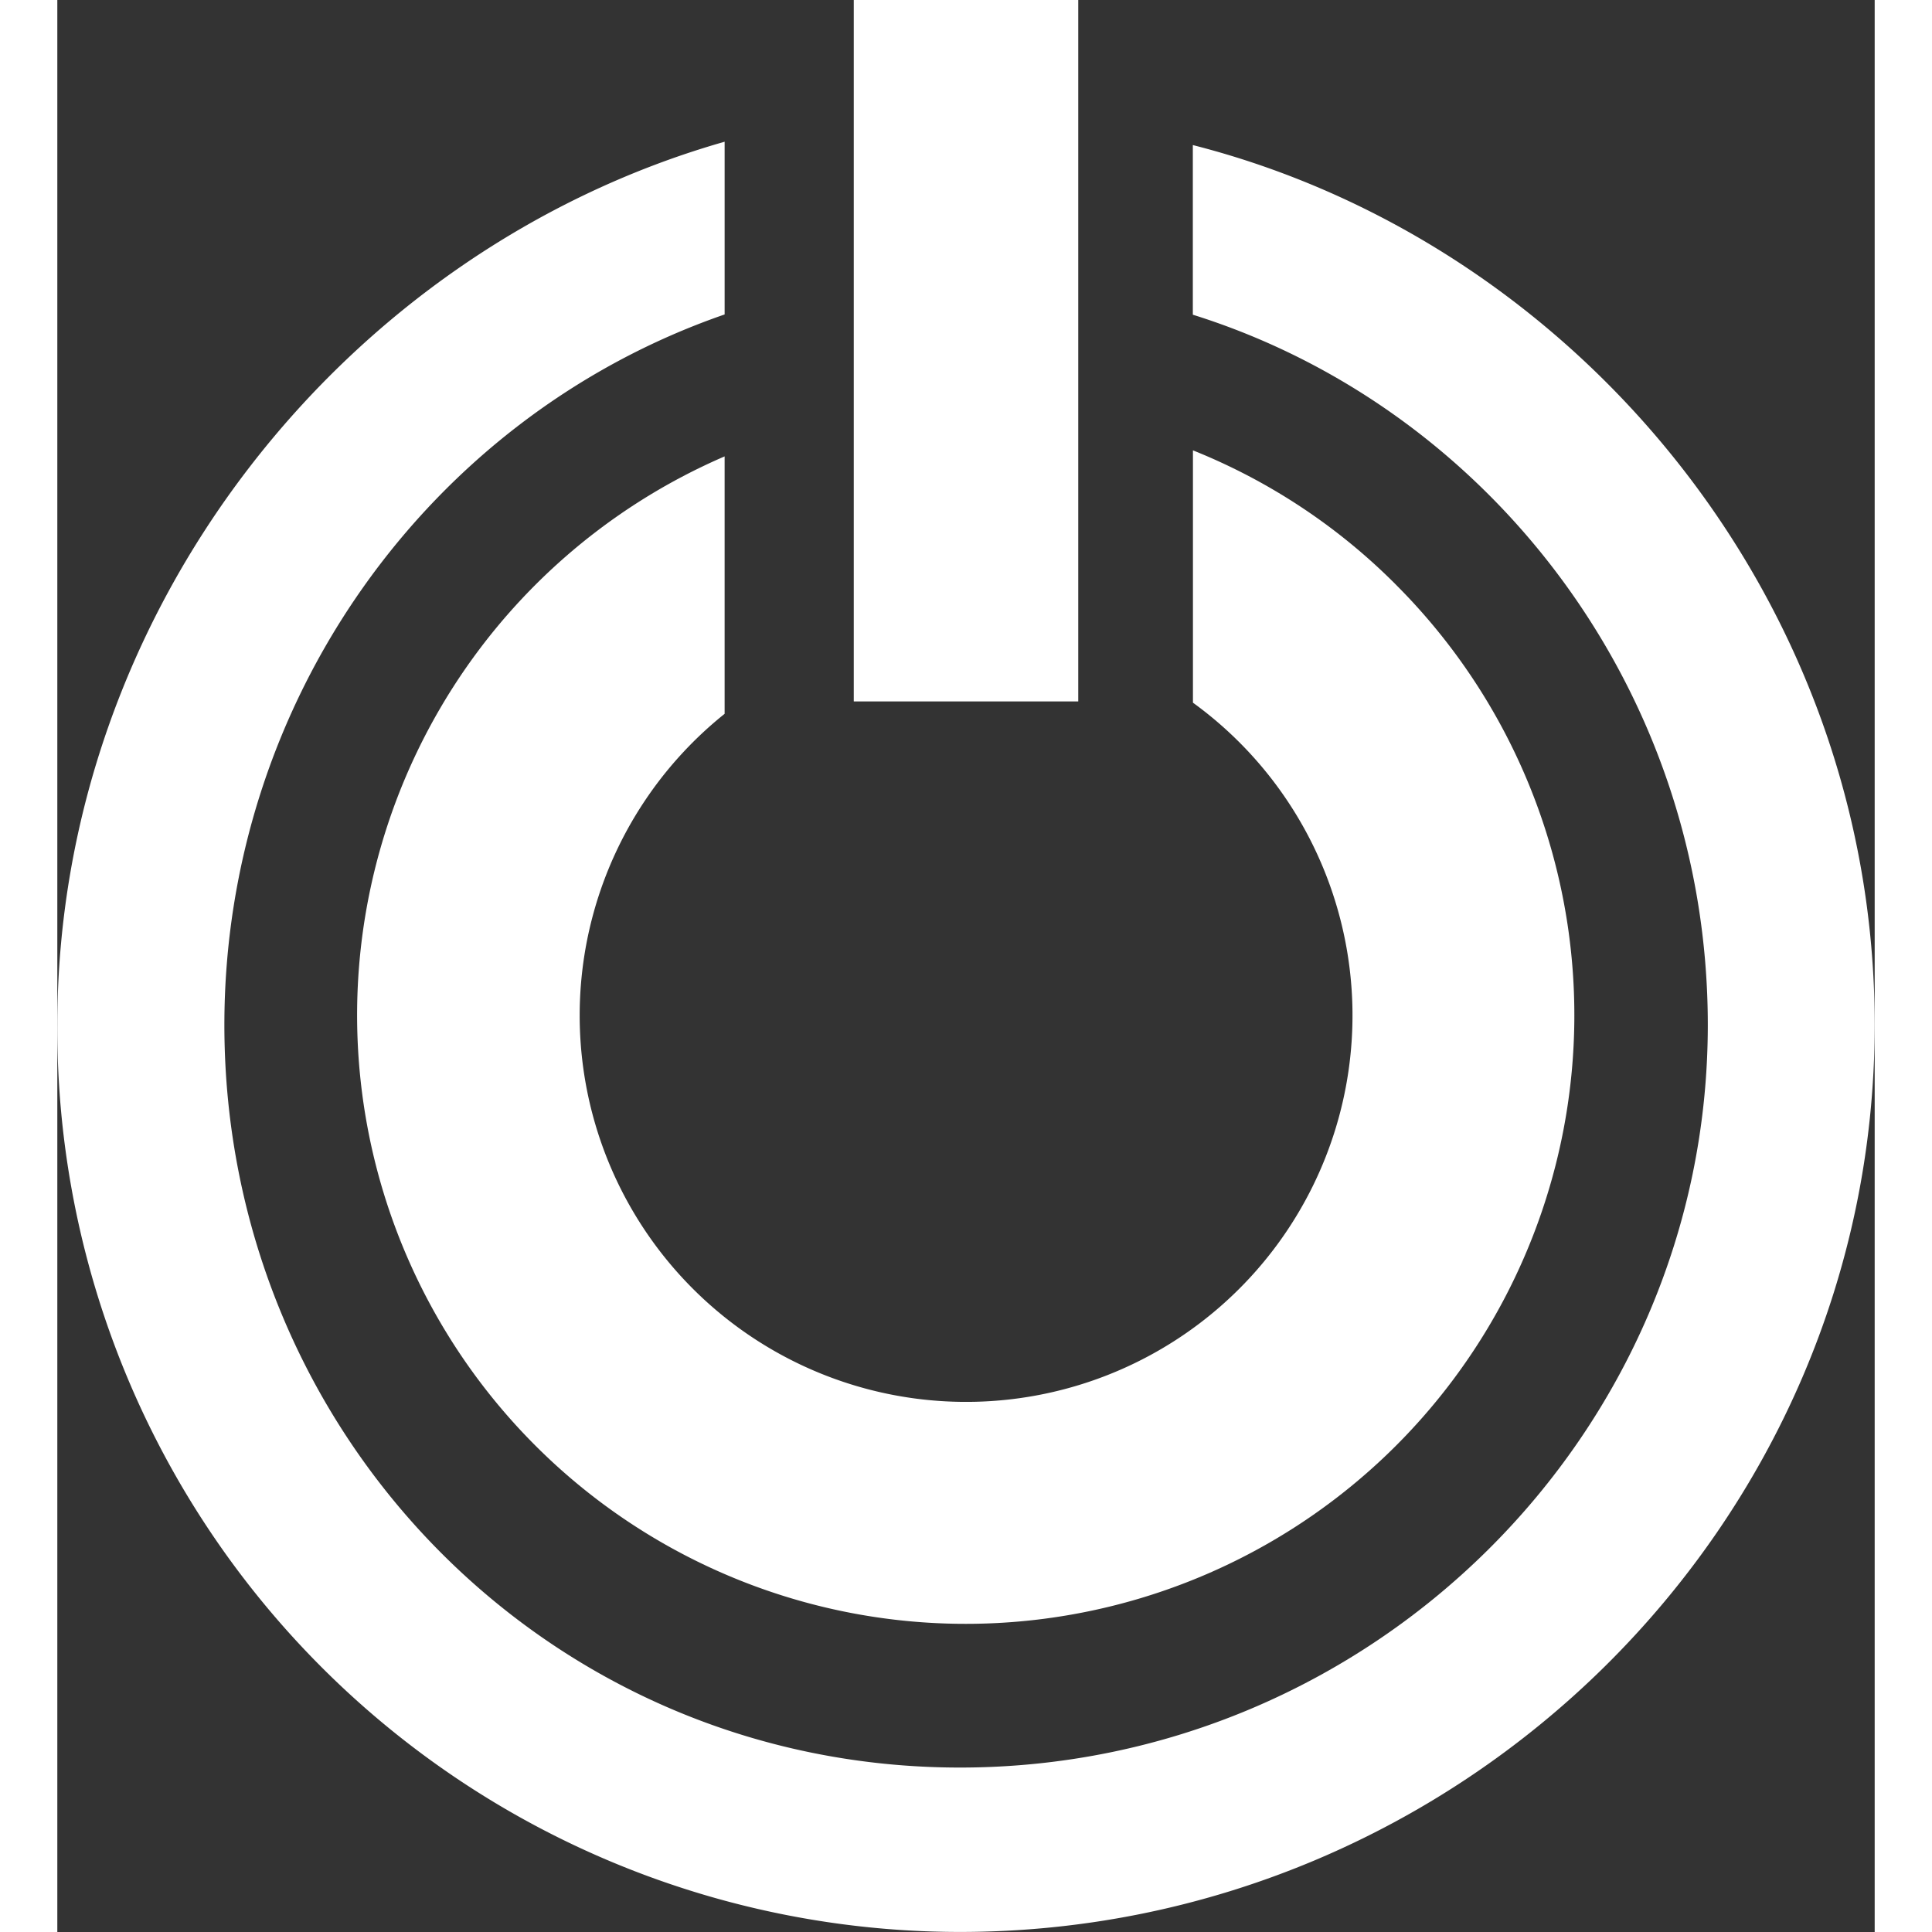
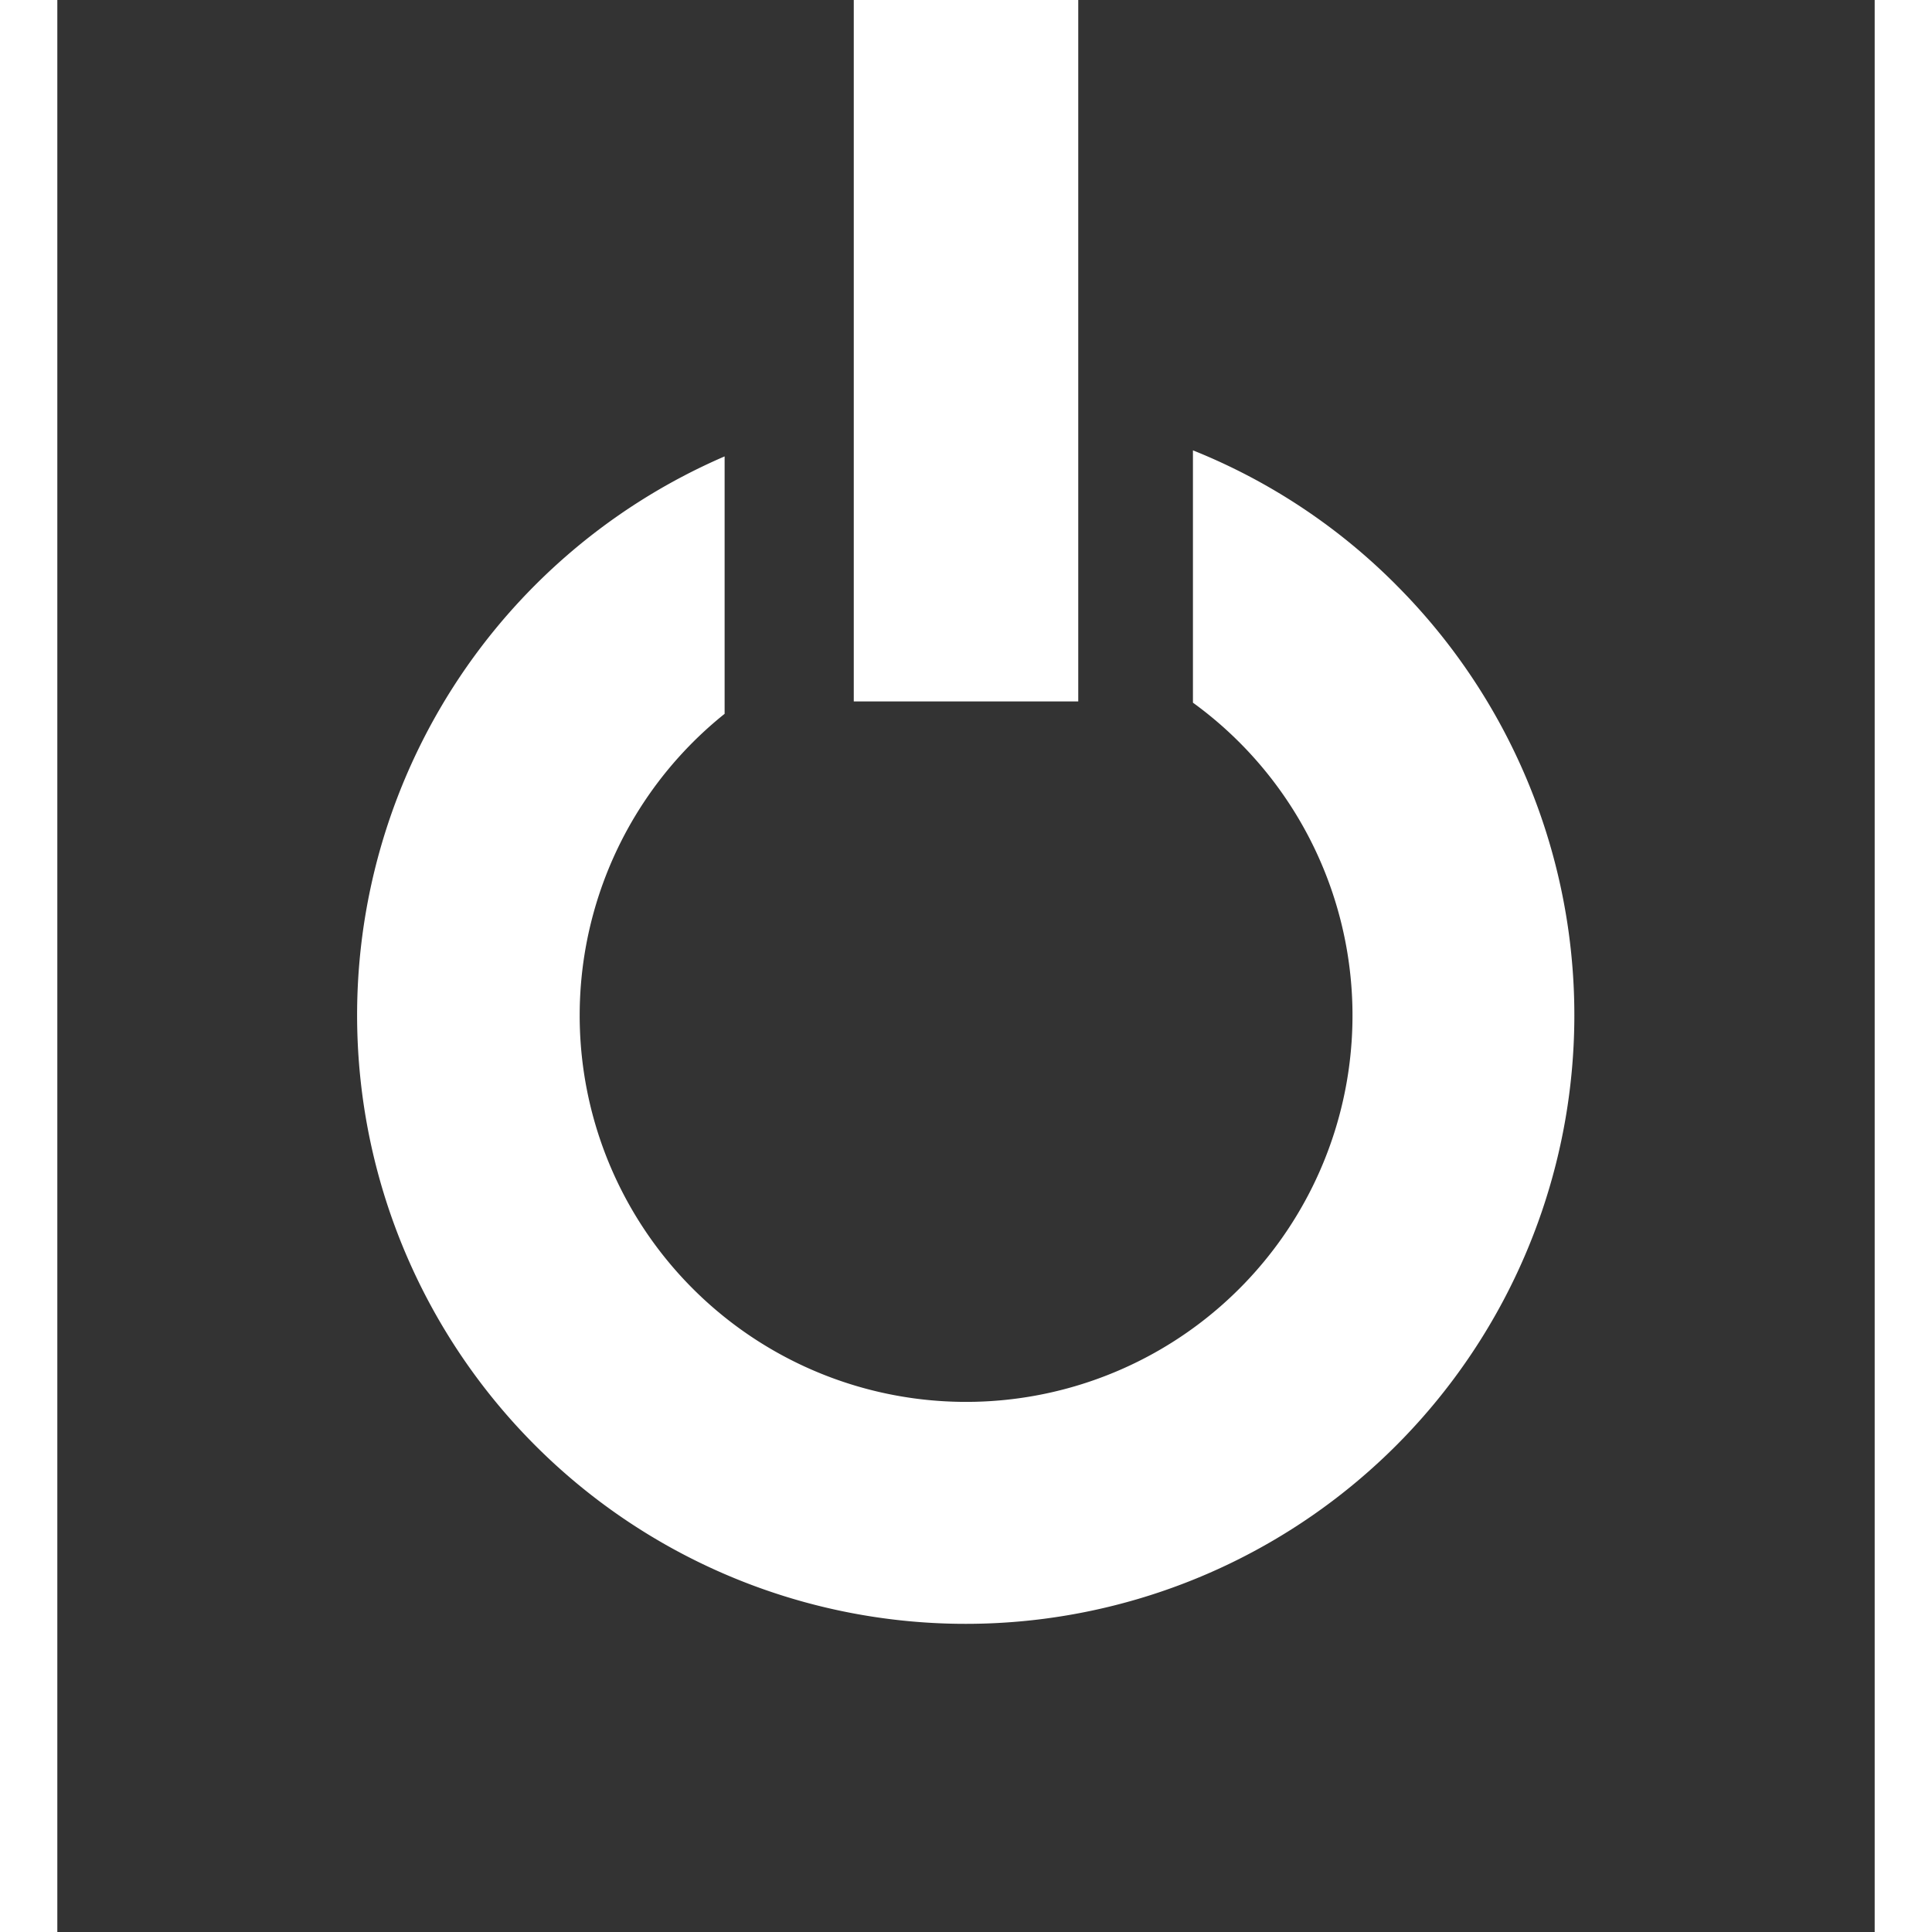
<svg xmlns="http://www.w3.org/2000/svg" class="netikon-footer" width="89" height="89" viewBox="0 0 163.084 173.372">
  <rect x="0" y="0" width="163.084" height="173.372" fill="#333333" stroke="none" />
  <g id="Group_1800" data-name="Group 1800" transform="translate(-1126.084 -1457.325)">
-     <path id="Path_12157" data-name="Path 12157" fill="white" d="M2900.488,123.47v15.218c26.621,8.341,46.212,33.717,46.212,63.731,0,36.8-30.277,66.643-67.106,66.643s-66.012-29.841-66.012-66.643c0-28.94,18.268-54.548,44.891-63.754v-15.5c-34.112,9.733-59.882,42.066-59.882,79.25a81.042,81.042,0,0,0,80.972,81.4c44.948,0,82.112-36.446,82.112-81.4,0-38.221-26.868-70.2-61.187-78.95" transform="translate(-1672.507 1346.878)" />
    <rect id="Rectangle_949" data-name="Rectangle 949" fill="white" width="20.144" height="62.944" transform="translate(1197.555 1457.325)" />
    <path id="Path_12158" data-name="Path 12158" fill="white" d="M3021.357,268.375a54.083,54.083,0,0,0-18.236-12.075v22.643a34.675,34.675,0,1,1-42.026,1v-23.1a54.616,54.616,0,1,0,60.262,11.534" transform="translate(-1775.13 1241.438)" />
  </g>
</svg>